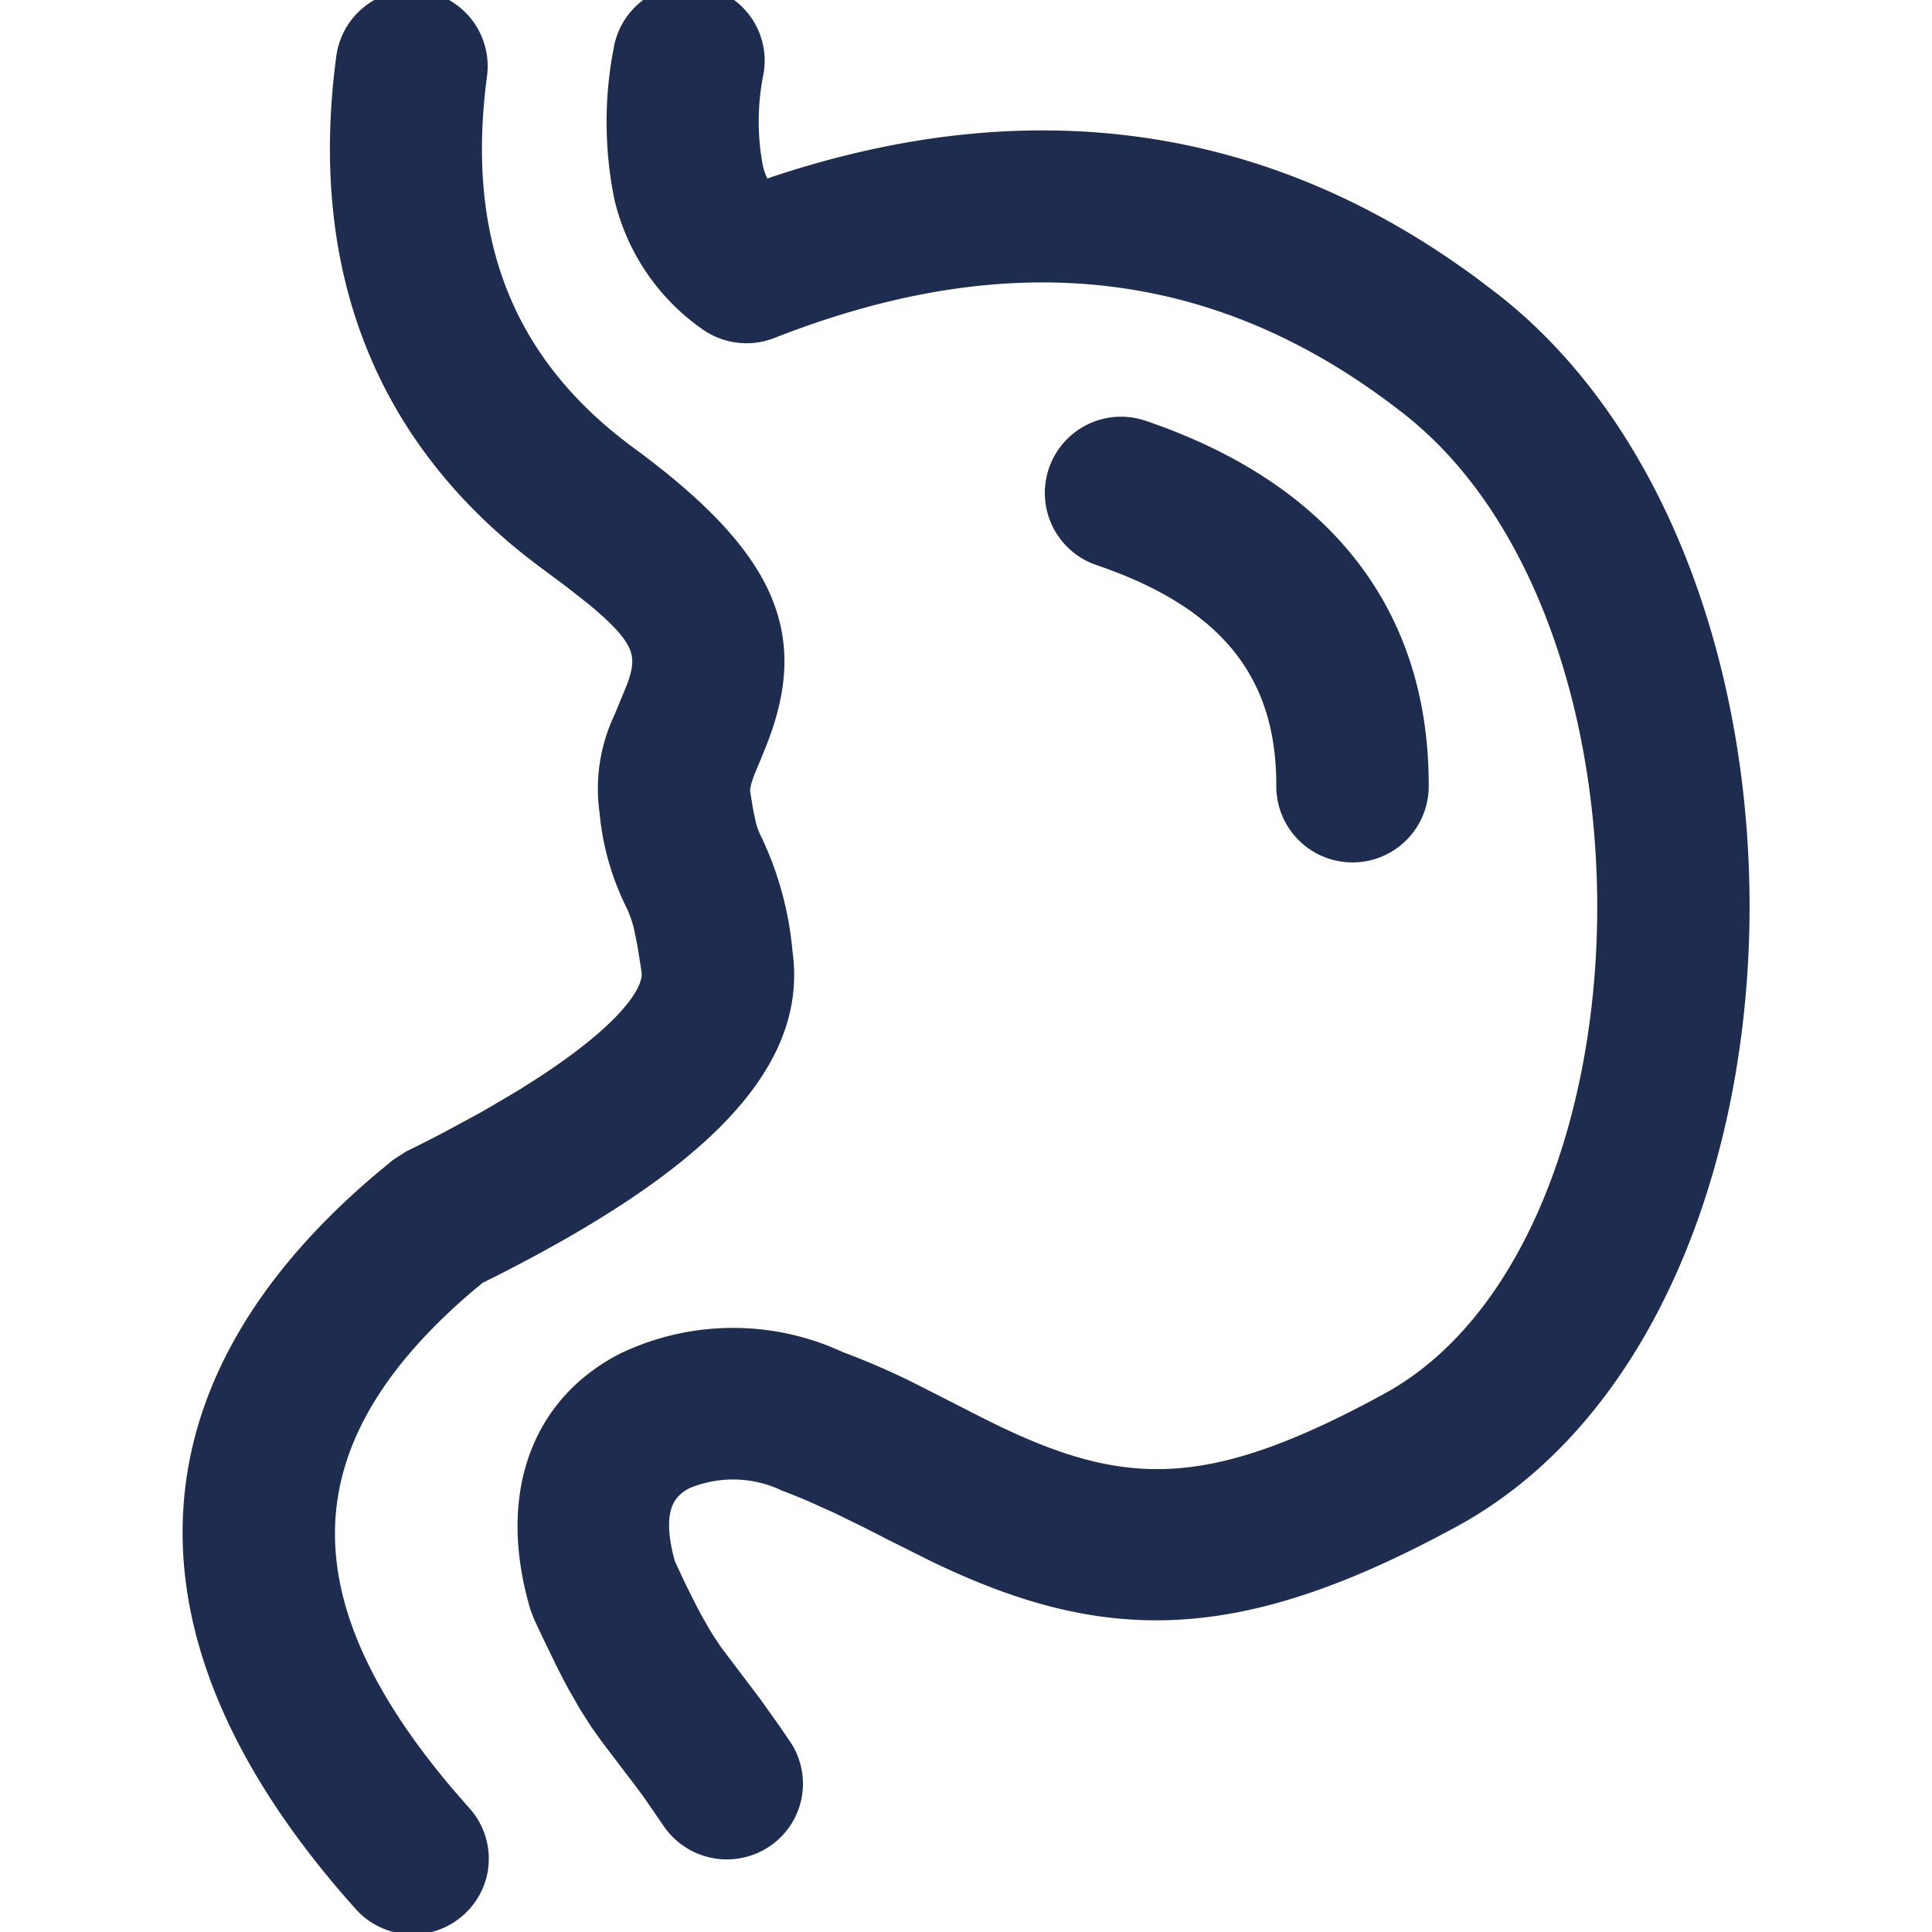
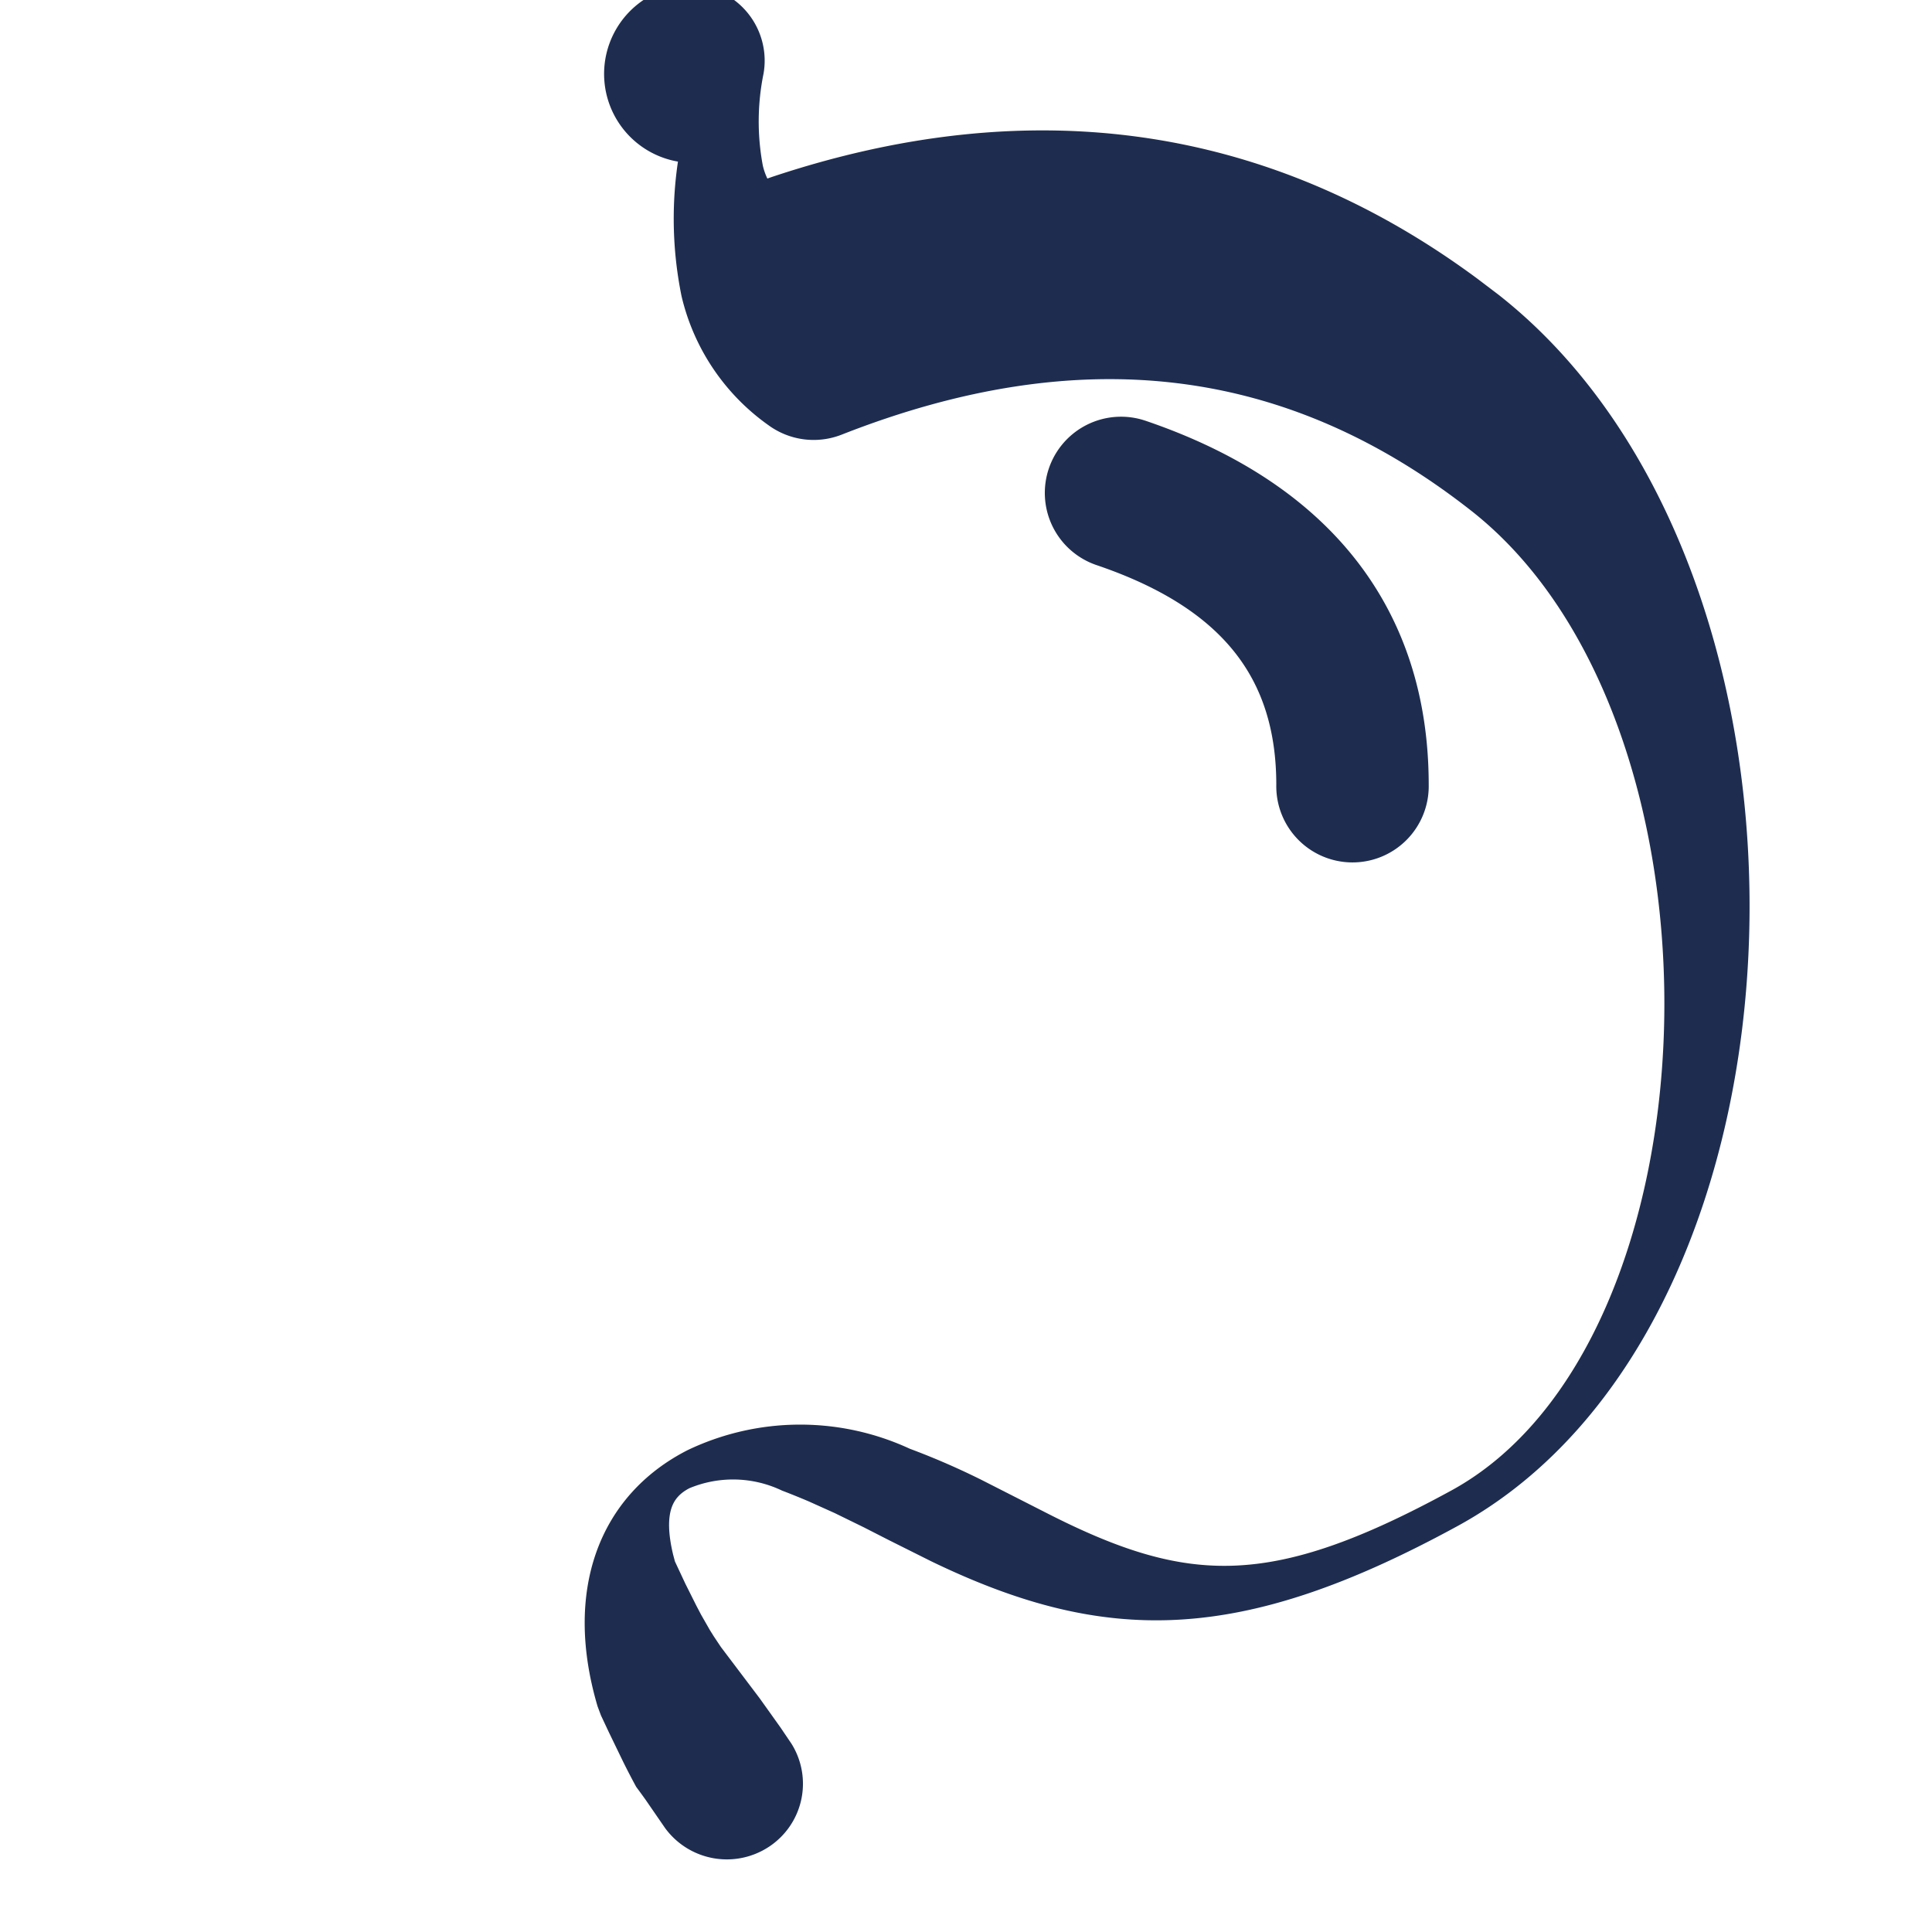
<svg xmlns="http://www.w3.org/2000/svg" width="64" height="64" viewBox="0 0 64 64">
  <defs>
    <clipPath id="clip-path">
      <rect id="矩形_3888" data-name="矩形 3888" width="64" height="64" transform="translate(-4056 -16662)" fill="#fff" stroke="#707070" stroke-width="1" />
    </clipPath>
  </defs>
  <g id="消化不良" transform="translate(4056 16662)" clip-path="url(#clip-path)">
    <g id="胃炎" transform="translate(-4049.456 -16662)">
-       <path id="路径_2595" data-name="路径 2595" d="M108.986,2.845l.273.017A2.015,2.015,0,0,1,111,5.118c-.745,5.585.918,9.747,5.056,12.79,4.7,3.457,5.553,5.919,4.225,9.279l-.185.459c-.338.777-.413,1.058-.375,1.335l.1.614.093.429a2.893,2.893,0,0,0,.162.469l.073.153a10.577,10.577,0,0,1,.969,3.6c.513,3.6-2.8,6.828-9.532,10.242l-.515.257-.348.289c-6.108,5.193-6.352,10.657-.68,17.3l.472.541a2,2,0,0,1,.44,1.987,2.03,2.03,0,0,1-3.469.677c-7.634-8.544-7.437-16.735.643-23.588l.555-.459.378-.242c.456-.225.891-.445,1.307-.664l1.187-.643,1.069-.627c3.2-1.94,4.627-3.534,4.486-4.51l-.13-.827-.116-.59a4.114,4.114,0,0,0-.27-.809l-.093-.193a8.388,8.388,0,0,1-.783-2.859,5.207,5.207,0,0,1,.453-2.969l.421-1.018c.453-1.206.278-1.854-1.446-3.27l-.675-.531-.815-.608C108.3,17.2,106.06,11.586,107,4.583A2.02,2.02,0,0,1,108.986,2.845Z" transform="translate(-101.906 -2.669)" fill="#1e2d4f" stroke="#1e2d4f" stroke-width="1" />
-       <path id="路径_2596" data-name="路径 2596" d="M290.47.035l.273.027a2.027,2.027,0,0,1,1.316.814,2,2,0,0,1,.349,1.5,8.426,8.426,0,0,0-.024,3.241,2.562,2.562,0,0,0,.391.895l.035.043.524-.184c8.421-2.81,16.134-1.715,22.907,3.293l.7.531c11.348,8.924,10.7,33.41-1.3,39.958-7.072,3.858-11.362,3.858-16.96,1.157l-1.4-.7-.85-.434-.963-.471-.869-.391q-.443-.189-.894-.362a4.258,4.258,0,0,0-3.477-.07c-.833.426-1.183,1.216-.81,2.773l.073.276.37.79.37.739.162.308.3.525.141.225.245.367,1.29,1.707.675.946.362.535a2,2,0,0,1-.6,2.719,2.035,2.035,0,0,1-2.761-.489l-.642-.932q-.148-.208-.3-.412l-1.16-1.527-.316-.442-.37-.576-.378-.659q-.211-.389-.407-.785l-.463-.956-.259-.551-.1-.268c-1.058-3.6.024-6.5,2.737-7.881a8.147,8.147,0,0,1,6.941-.029,24.145,24.145,0,0,1,2.362,1.026l2.232,1.136c4.764,2.411,7.7,2.513,13.772-.8,9.347-5.1,9.907-26.075.74-33.284-6.244-4.908-13.262-5.779-21.352-2.6a2.038,2.038,0,0,1-1.952-.252,6.773,6.773,0,0,1-2.684-3.979,12.336,12.336,0,0,1-.021-4.806A2.021,2.021,0,0,1,290.481.036Z" transform="translate(-274.149 -0.035)" fill="#1e2d4f" stroke="#1e2d4f" stroke-width="1" />
+       <path id="路径_2596" data-name="路径 2596" d="M290.47.035l.273.027a2.027,2.027,0,0,1,1.316.814,2,2,0,0,1,.349,1.5,8.426,8.426,0,0,0-.024,3.241,2.562,2.562,0,0,0,.391.895l.035.043.524-.184c8.421-2.81,16.134-1.715,22.907,3.293l.7.531c11.348,8.924,10.7,33.41-1.3,39.958-7.072,3.858-11.362,3.858-16.96,1.157l-1.4-.7-.85-.434-.963-.471-.869-.391q-.443-.189-.894-.362a4.258,4.258,0,0,0-3.477-.07c-.833.426-1.183,1.216-.81,2.773l.073.276.37.79.37.739.162.308.3.525.141.225.245.367,1.29,1.707.675.946.362.535a2,2,0,0,1-.6,2.719,2.035,2.035,0,0,1-2.761-.489l-.642-.932q-.148-.208-.3-.412q-.211-.389-.407-.785l-.463-.956-.259-.551-.1-.268c-1.058-3.6.024-6.5,2.737-7.881a8.147,8.147,0,0,1,6.941-.029,24.145,24.145,0,0,1,2.362,1.026l2.232,1.136c4.764,2.411,7.7,2.513,13.772-.8,9.347-5.1,9.907-26.075.74-33.284-6.244-4.908-13.262-5.779-21.352-2.6a2.038,2.038,0,0,1-1.952-.252,6.773,6.773,0,0,1-2.684-3.979,12.336,12.336,0,0,1-.021-4.806A2.021,2.021,0,0,1,290.481.036Z" transform="translate(-274.149 -0.035)" fill="#1e2d4f" stroke="#1e2d4f" stroke-width="1" />
      <path id="路径_2597" data-name="路径 2597" d="M562.939,232.159a2.025,2.025,0,0,1,2.567-1.269c5.9,2.005,9.043,5.968,9.043,11.588a2.025,2.025,0,1,1-4.049,0c0-3.8-1.97-6.285-6.292-7.752A2.025,2.025,0,0,1,562.939,232.159Z" transform="translate(-534.265 -216.479)" fill="#1e2d4f" stroke="#1e2d4f" stroke-width="1" />
    </g>
  </g>
</svg>